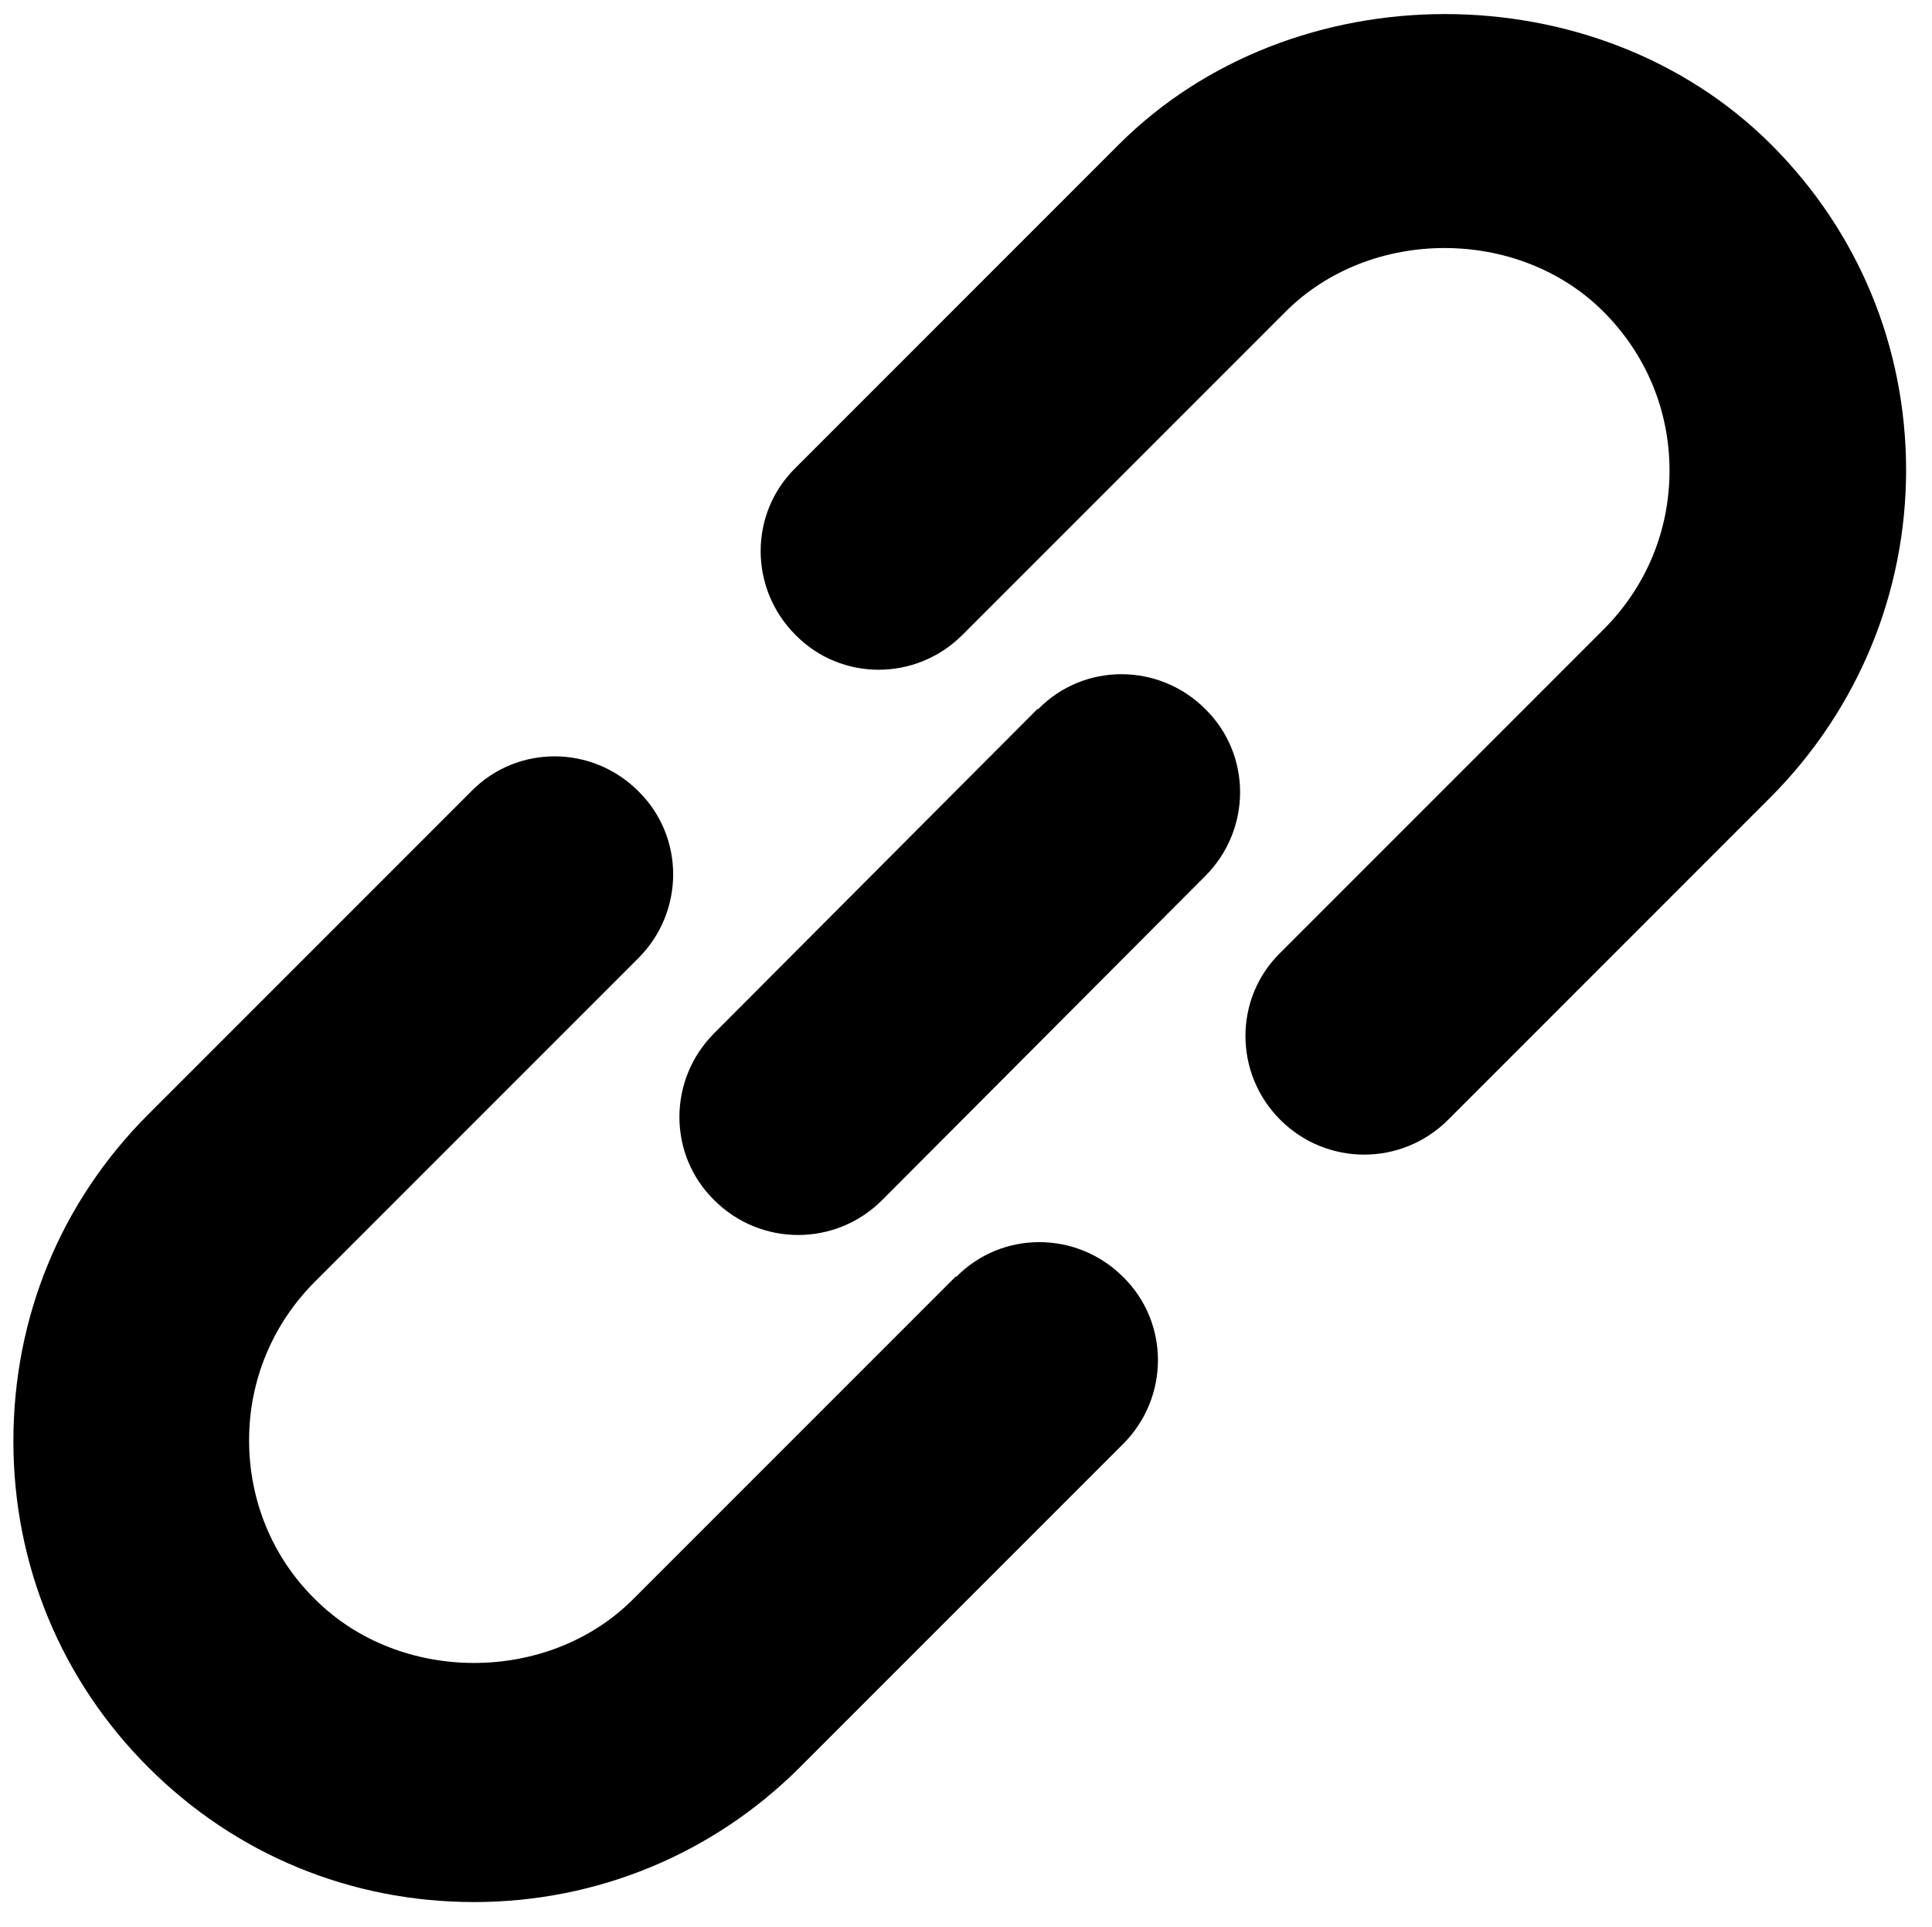
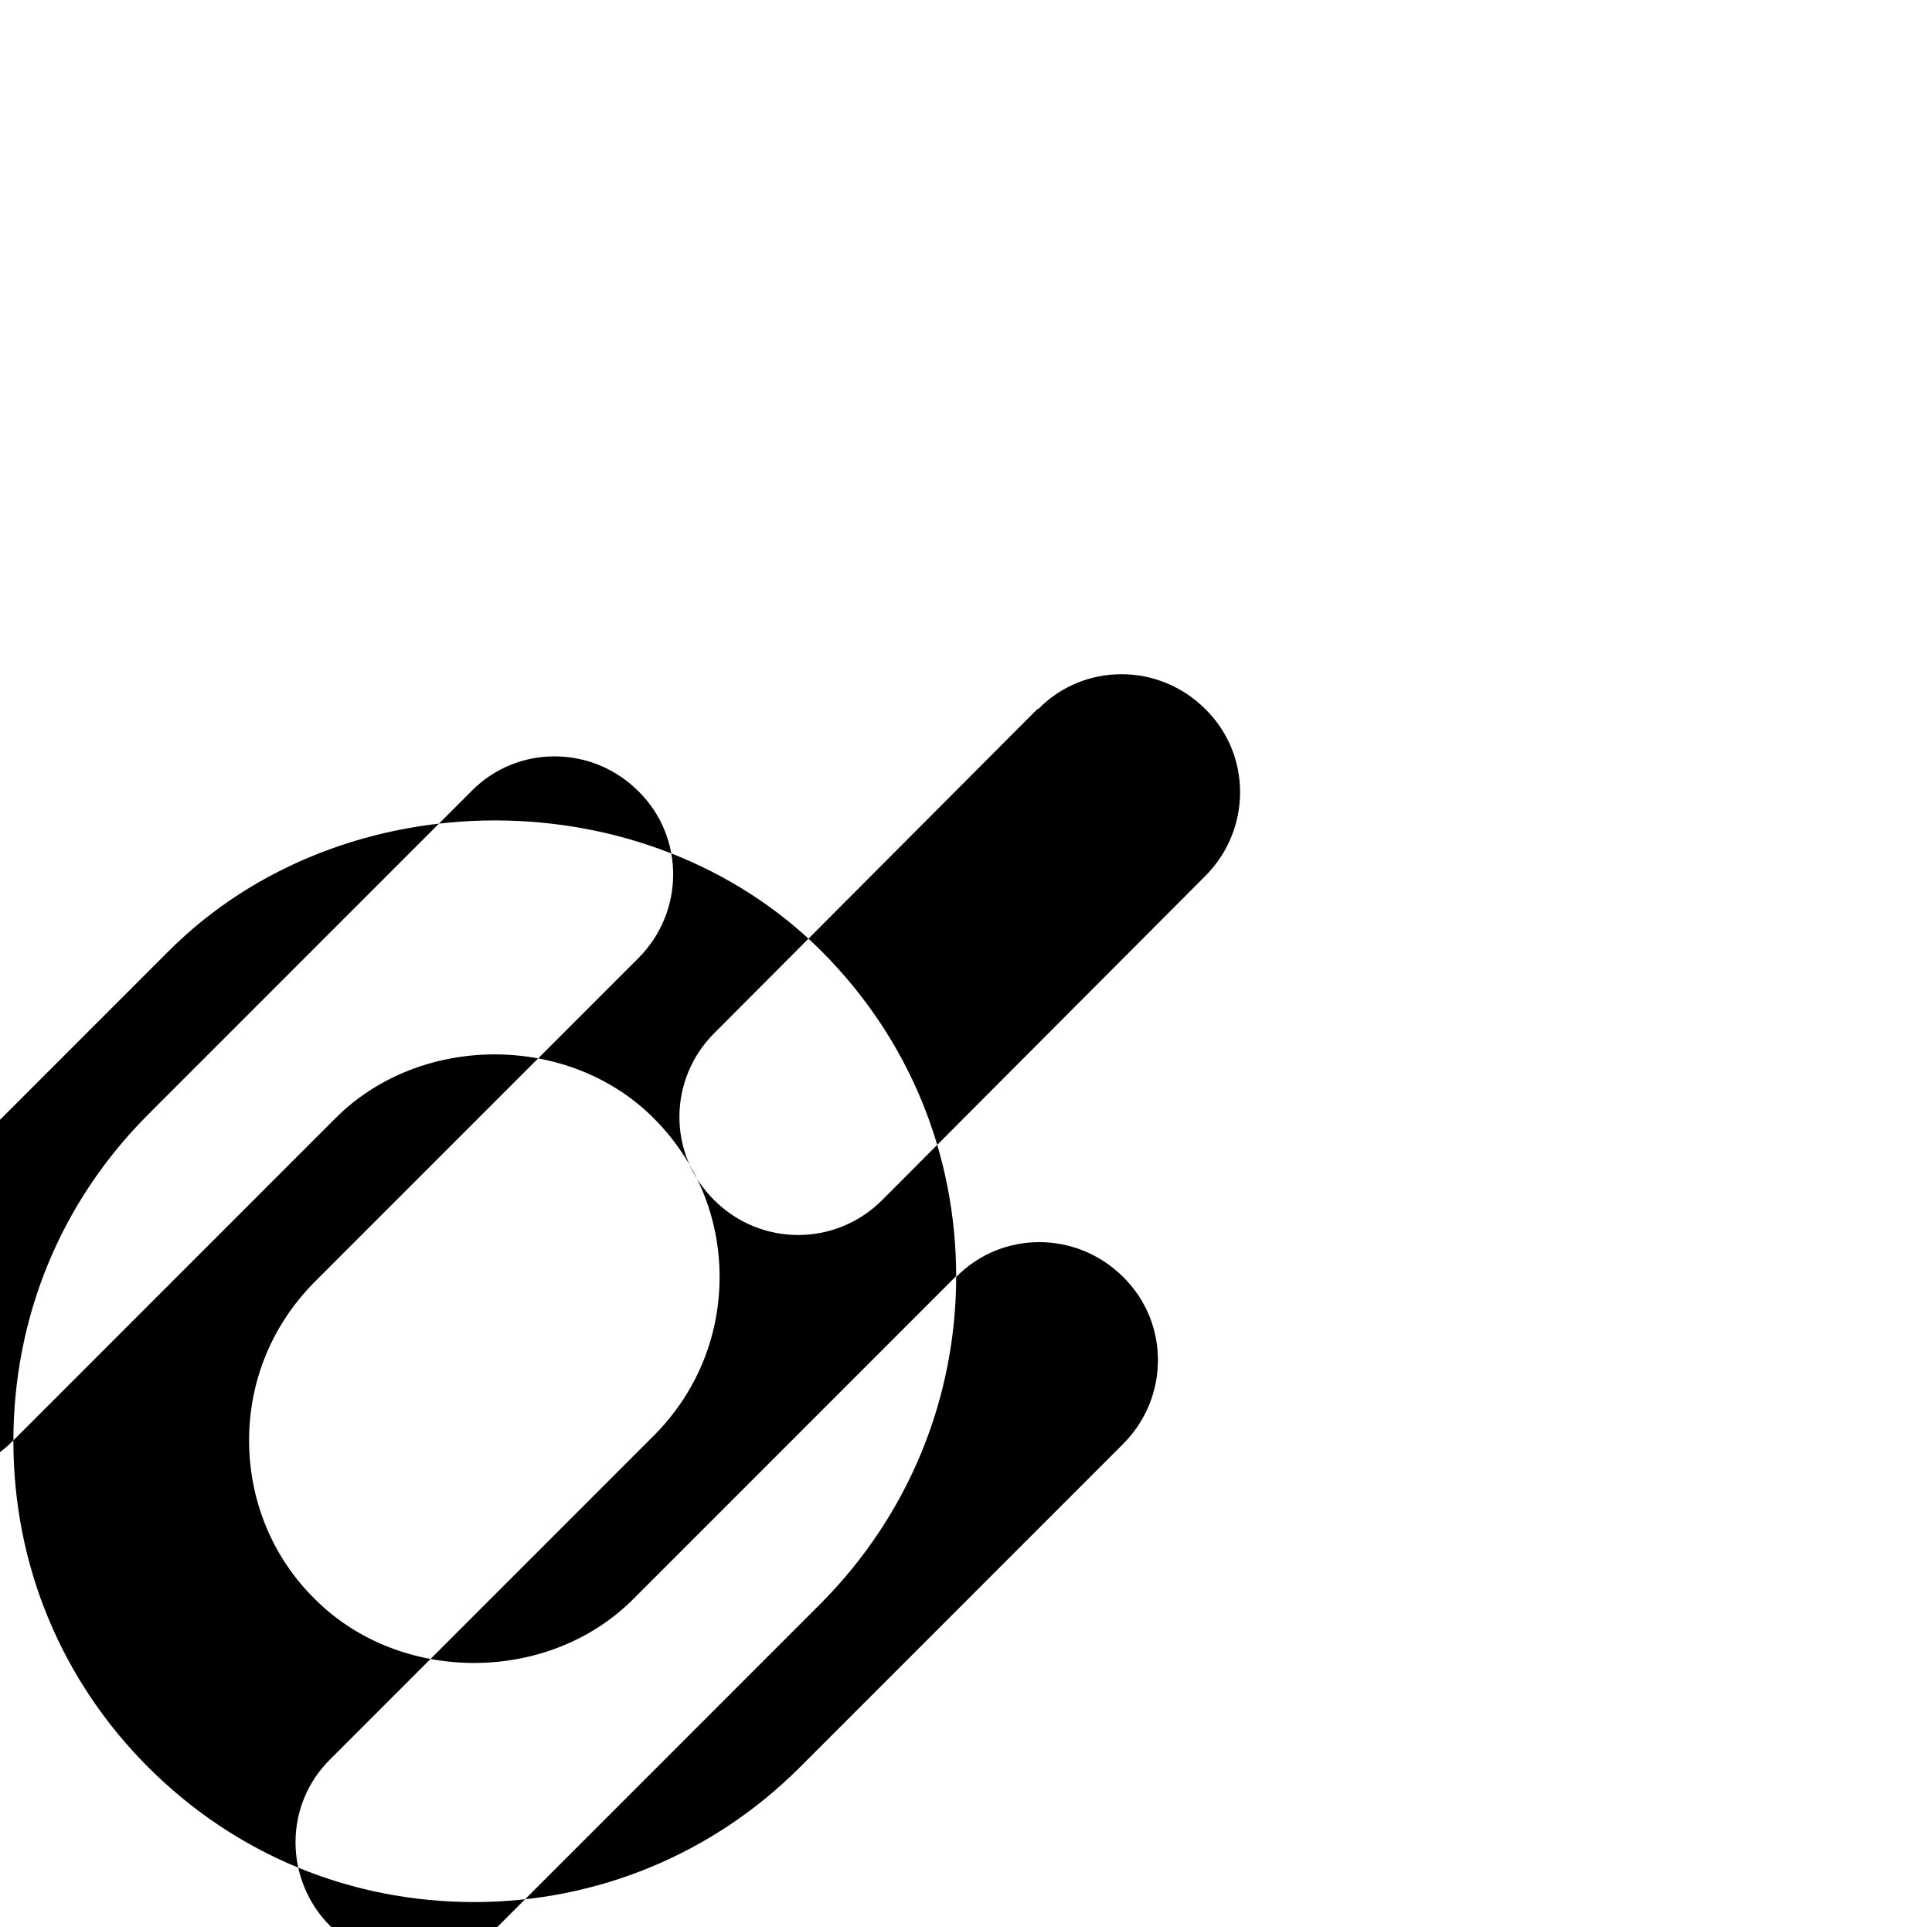
<svg xmlns="http://www.w3.org/2000/svg" id="Layer_1" viewBox="0 0 21.64 21.58">
-   <path d="M11.62,7.94l-3.62,3.63c-.52.52-.52,1.36,0,1.87.26.26.6.39.94.39s.68-.13.94-.39l3.62-3.63c.52-.52.52-1.36,0-1.87-.52-.52-1.36-.52-1.87,0ZM10.71,14.29l-3.62,3.62c-.95.95-2.61.95-3.56,0-.48-.47-.74-1.11-.74-1.78s.26-1.3.74-1.78l3.62-3.62c.52-.52.52-1.36,0-1.87-.52-.52-1.36-.52-1.87,0l-3.62,3.62c-.98.98-1.51,2.27-1.51,3.66s.54,2.68,1.51,3.65c.98.98,2.27,1.51,3.65,1.51s2.68-.54,3.65-1.51l3.62-3.62c.52-.52.52-1.36,0-1.87-.52-.52-1.36-.52-1.87,0h0ZM21.35,5.26c0,1.38-.54,2.68-1.51,3.66l-3.62,3.62c-.26.26-.6.39-.94.39s-.68-.13-.94-.39c-.52-.52-.52-1.36,0-1.87l3.62-3.62c.48-.48.74-1.11.74-1.78s-.26-1.3-.74-1.78c-.95-.95-2.61-.95-3.56,0l-3.62,3.62c-.52.52-1.36.52-1.87,0-.52-.52-.52-1.36,0-1.87l3.62-3.62c1.95-1.95,5.36-1.95,7.31,0,.98.98,1.51,2.27,1.51,3.65h0Z" />
+   <path d="M11.62,7.94l-3.62,3.63c-.52.52-.52,1.36,0,1.87.26.26.6.39.94.39s.68-.13.94-.39l3.62-3.63c.52-.52.52-1.36,0-1.87-.52-.52-1.36-.52-1.87,0ZM10.71,14.29l-3.62,3.62c-.95.95-2.61.95-3.56,0-.48-.47-.74-1.11-.74-1.78s.26-1.3.74-1.78l3.62-3.62c.52-.52.52-1.36,0-1.87-.52-.52-1.36-.52-1.87,0l-3.62,3.62c-.98.98-1.51,2.27-1.51,3.66s.54,2.68,1.51,3.65c.98.98,2.27,1.51,3.65,1.51s2.68-.54,3.65-1.51l3.62-3.62c.52-.52.52-1.36,0-1.87-.52-.52-1.36-.52-1.87,0h0Zc0,1.38-.54,2.68-1.51,3.66l-3.62,3.62c-.26.26-.6.39-.94.39s-.68-.13-.94-.39c-.52-.52-.52-1.36,0-1.87l3.62-3.62c.48-.48.74-1.11.74-1.78s-.26-1.3-.74-1.78c-.95-.95-2.61-.95-3.56,0l-3.62,3.62c-.52.52-1.36.52-1.87,0-.52-.52-.52-1.36,0-1.87l3.62-3.62c1.95-1.95,5.36-1.95,7.31,0,.98.98,1.51,2.27,1.51,3.65h0Z" />
</svg>